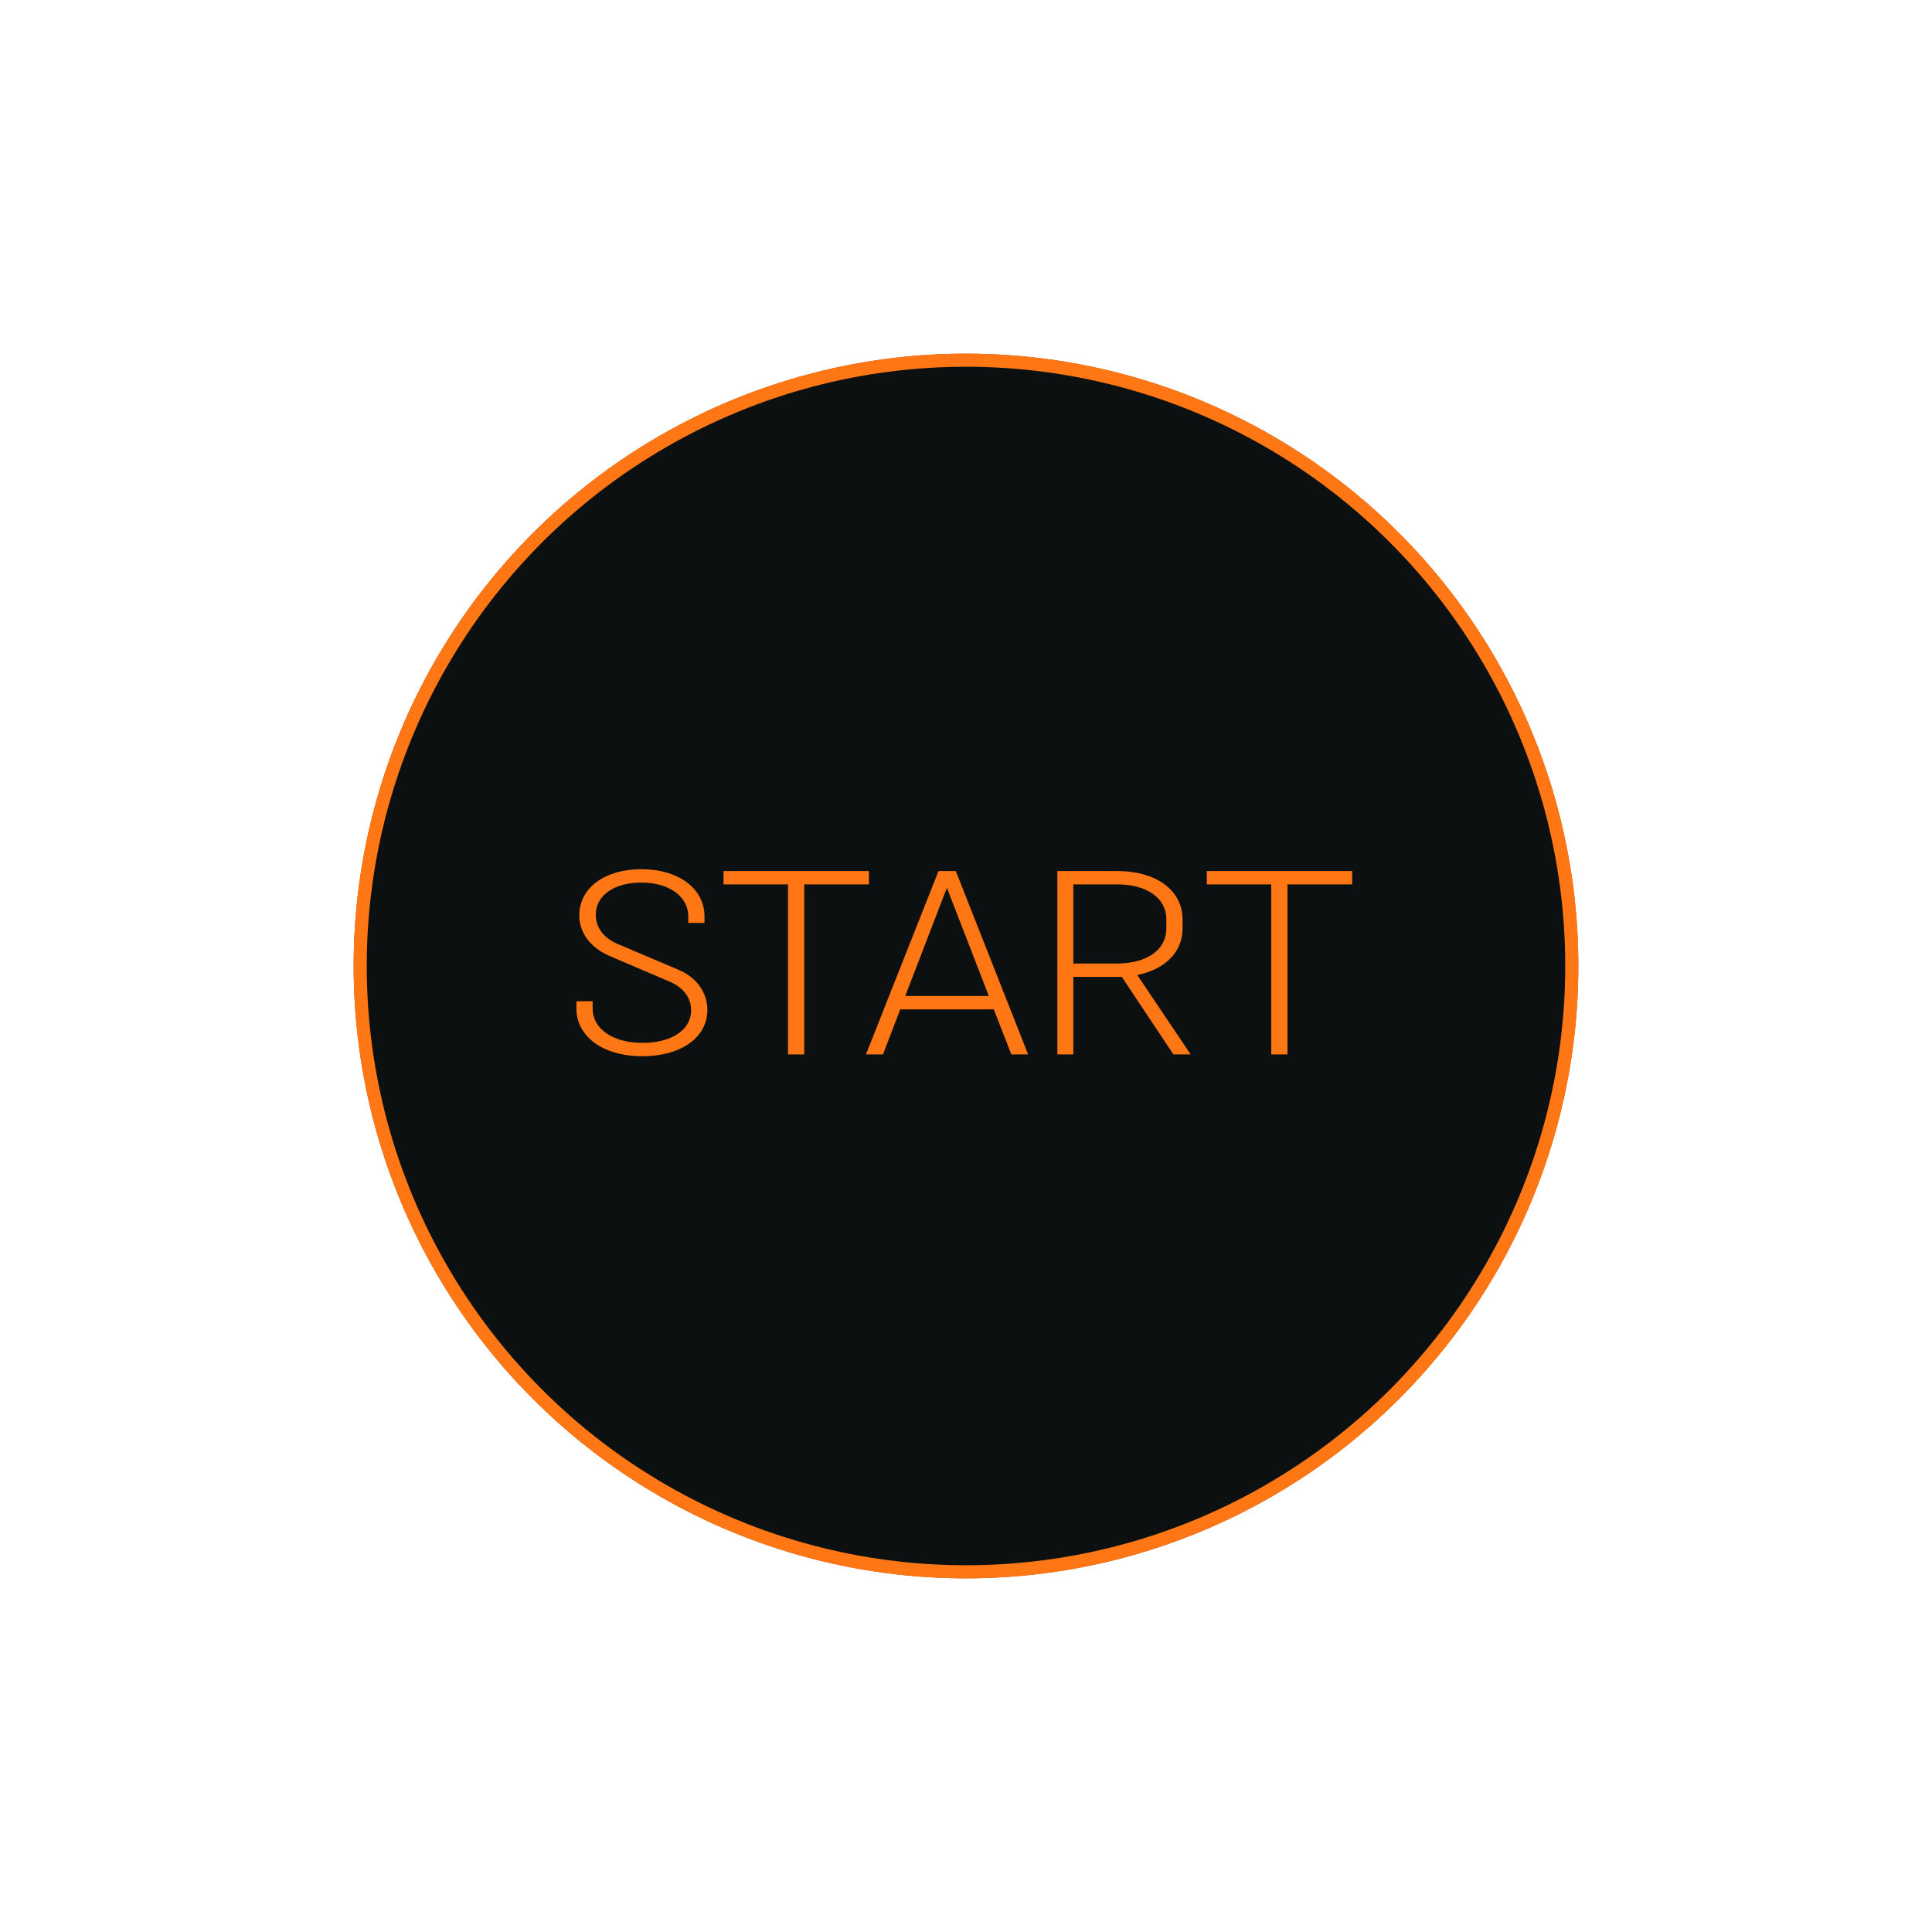
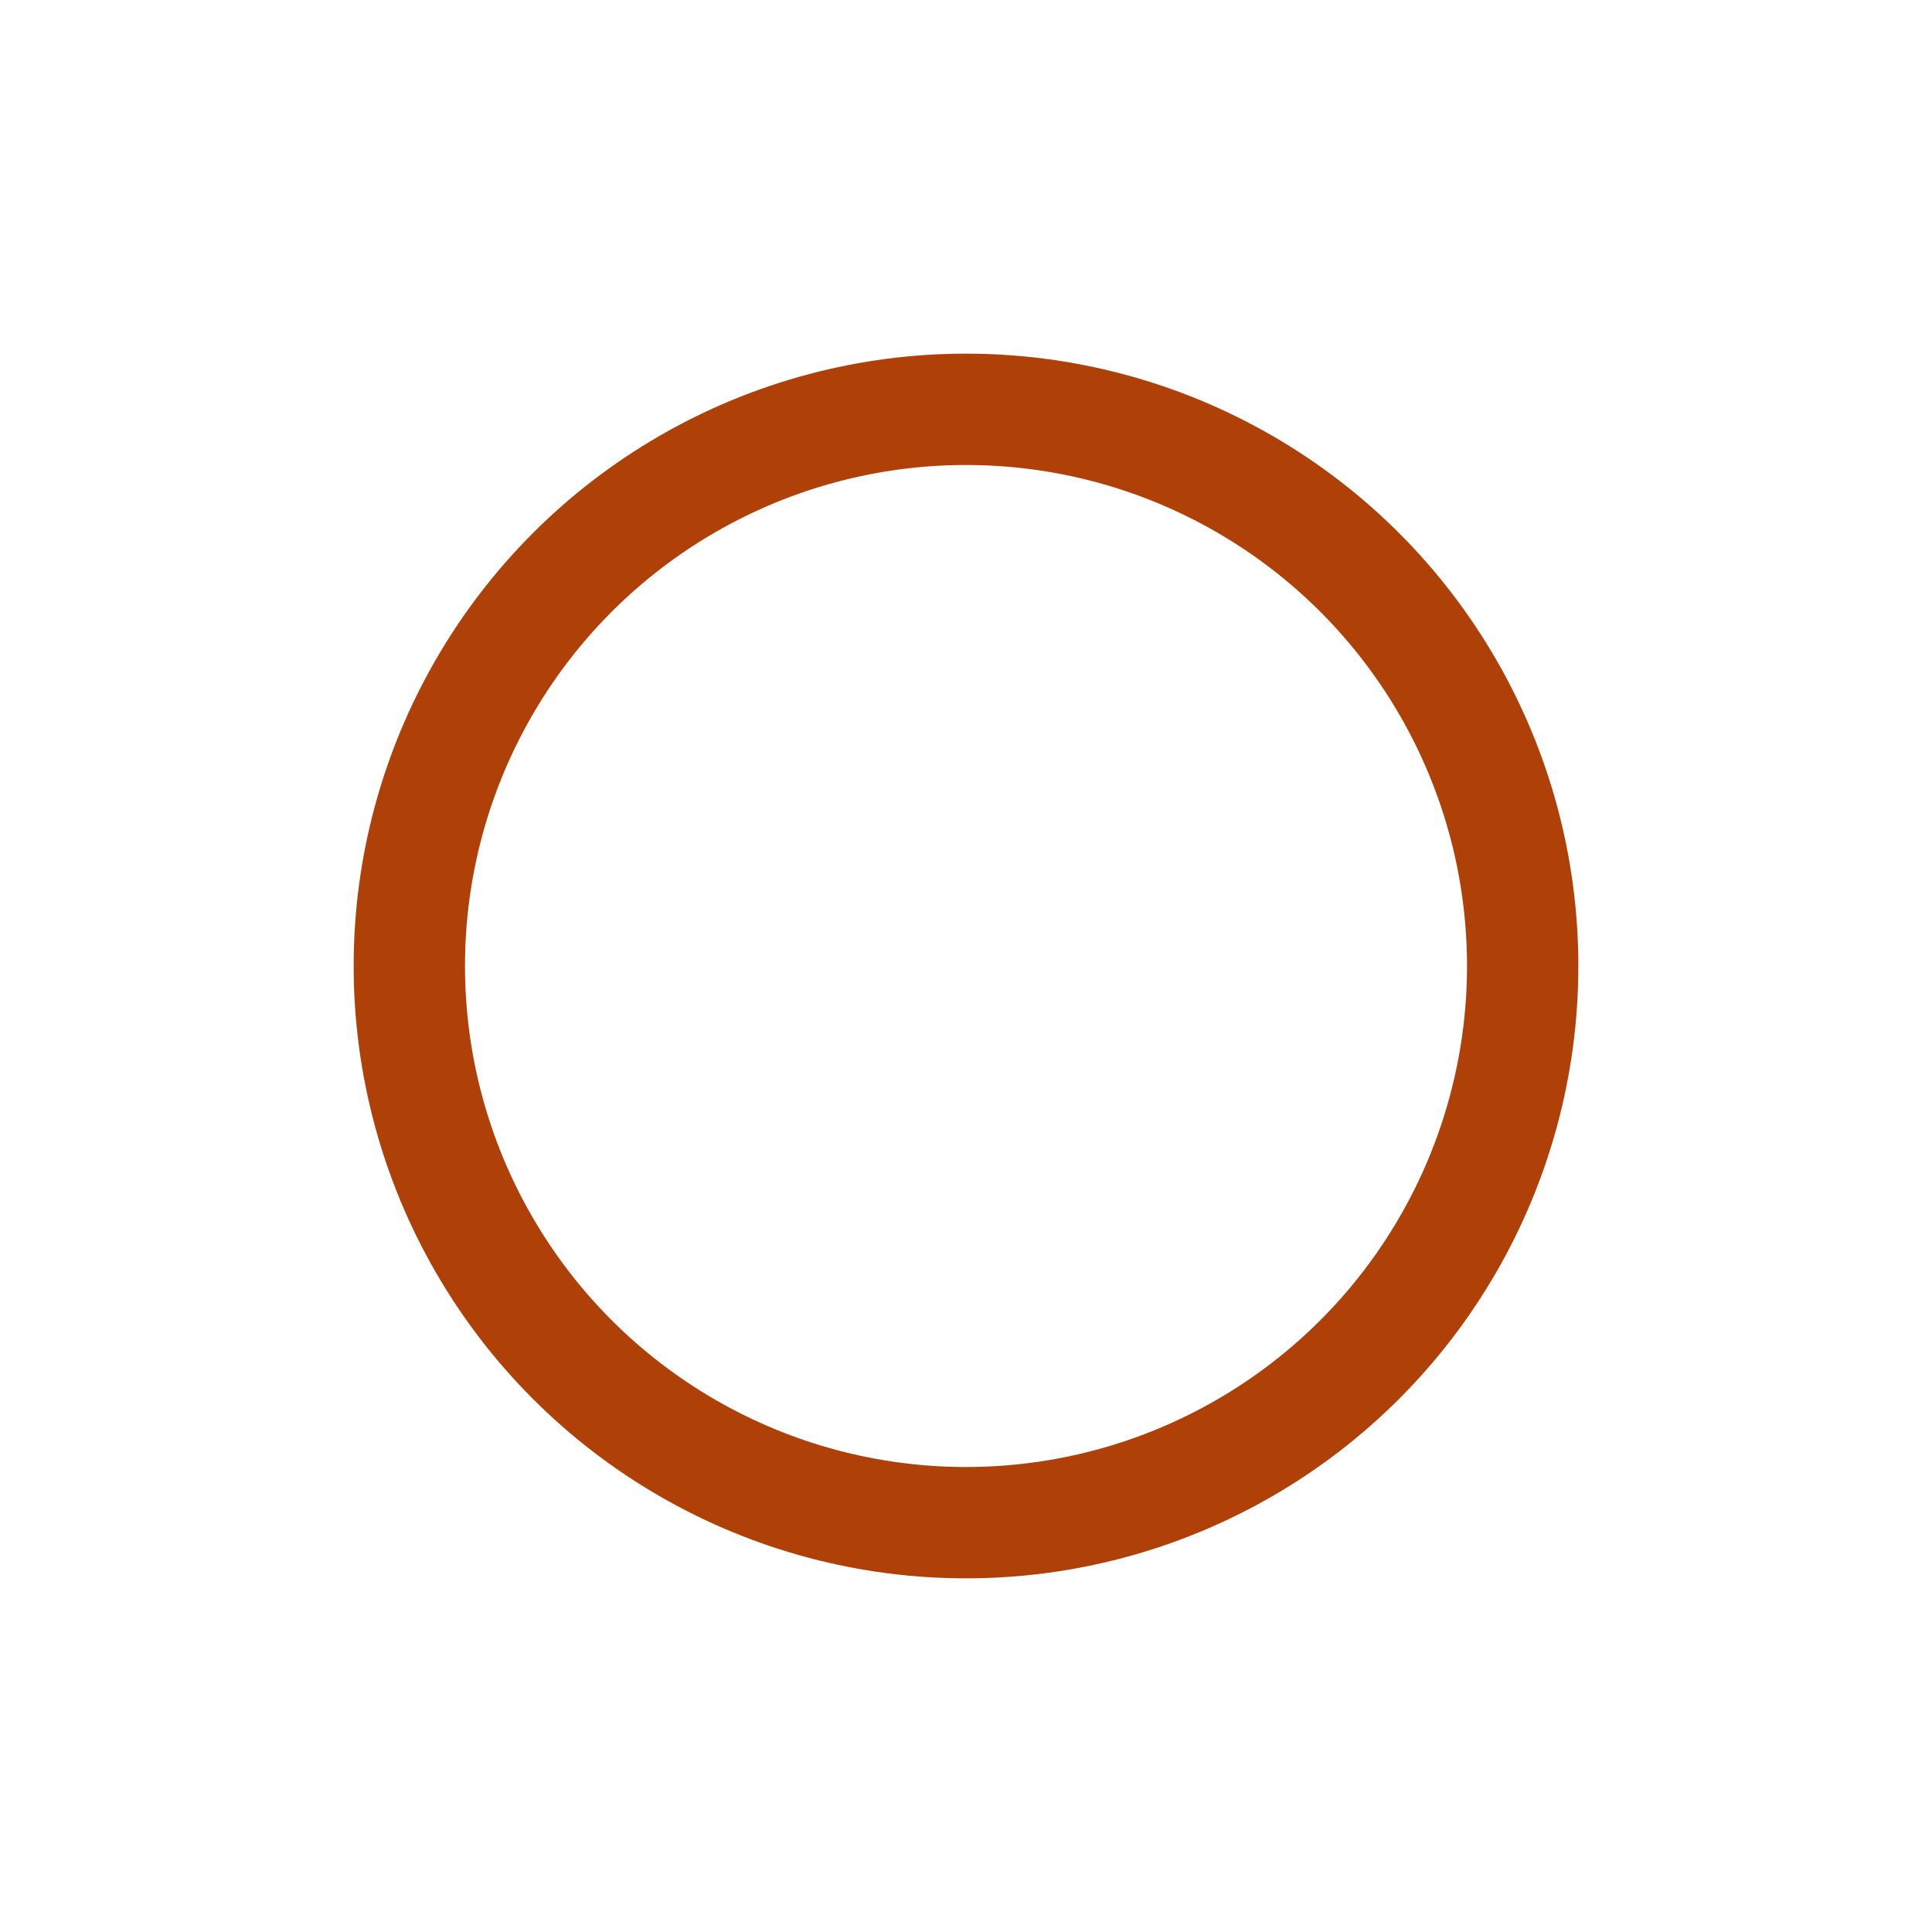
<svg xmlns="http://www.w3.org/2000/svg" width="295" height="295" viewBox="0 0 295 295" fill="none">
  <g filter="url(#filter0_f_88_119)">
    <circle cx="147.5" cy="147.5" r="85" stroke="#AF4008" stroke-width="17" />
  </g>
-   <circle cx="147.5" cy="147.5" r="92.5" fill="#0C1010" stroke="#FF7714" stroke-width="2" />
-   <path d="M105.091 140.92V139.92C105.091 136.88 102.171 134.76 97.931 134.76C93.851 134.76 90.971 136.68 90.971 139.68C90.971 141.64 92.211 143.28 94.371 144.16L103.611 148.08C106.371 149.24 108.011 151.56 108.011 154.2C108.011 158.48 103.891 161.28 98.091 161.28C92.091 161.28 88.011 158.28 88.011 154V152.88H90.491V154C90.491 157.08 93.531 159.24 98.131 159.24C102.451 159.24 105.531 157.32 105.531 154.24C105.531 152.36 104.331 150.72 102.131 149.84L92.971 145.92C90.171 144.68 88.451 142.44 88.451 139.8C88.451 135.48 92.451 132.72 97.931 132.72C103.611 132.72 107.571 135.68 107.571 139.92V140.92H105.091ZM132.678 133V135.04H122.798V161H120.318V135.04H110.478V133H132.678ZM134.824 161H132.224L143.304 133H145.944L156.984 161H154.424L151.744 154.12H137.464L134.824 161ZM144.584 135.56L138.224 152.08H150.984L144.584 135.56ZM163.89 149.16V161H161.45V133H170.57C176.69 133 180.57 136.04 180.57 140.4V141.76C180.57 145.32 177.97 148 173.65 148.88L181.81 161H179.17L171.29 149.16H163.89ZM170.57 135.04H163.89V147.12H170.57C175.21 147.12 178.09 144.96 178.09 141.8V140.32C178.09 137.2 175.21 135.04 170.57 135.04ZM206.467 133V135.04H196.587V161H194.107V135.04H184.267V133H206.467Z" fill="#FF7714" />
  <defs>
    <filter id="filter0_f_88_119" x="0" y="0" width="295" height="295" filterUnits="userSpaceOnUse" color-interpolation-filters="sRGB">
      <feFlood flood-opacity="0" result="BackgroundImageFix" />
      <feBlend mode="normal" in="SourceGraphic" in2="BackgroundImageFix" result="shape" />
      <feGaussianBlur stdDeviation="27" result="effect1_foregroundBlur_88_119" />
    </filter>
  </defs>
</svg>